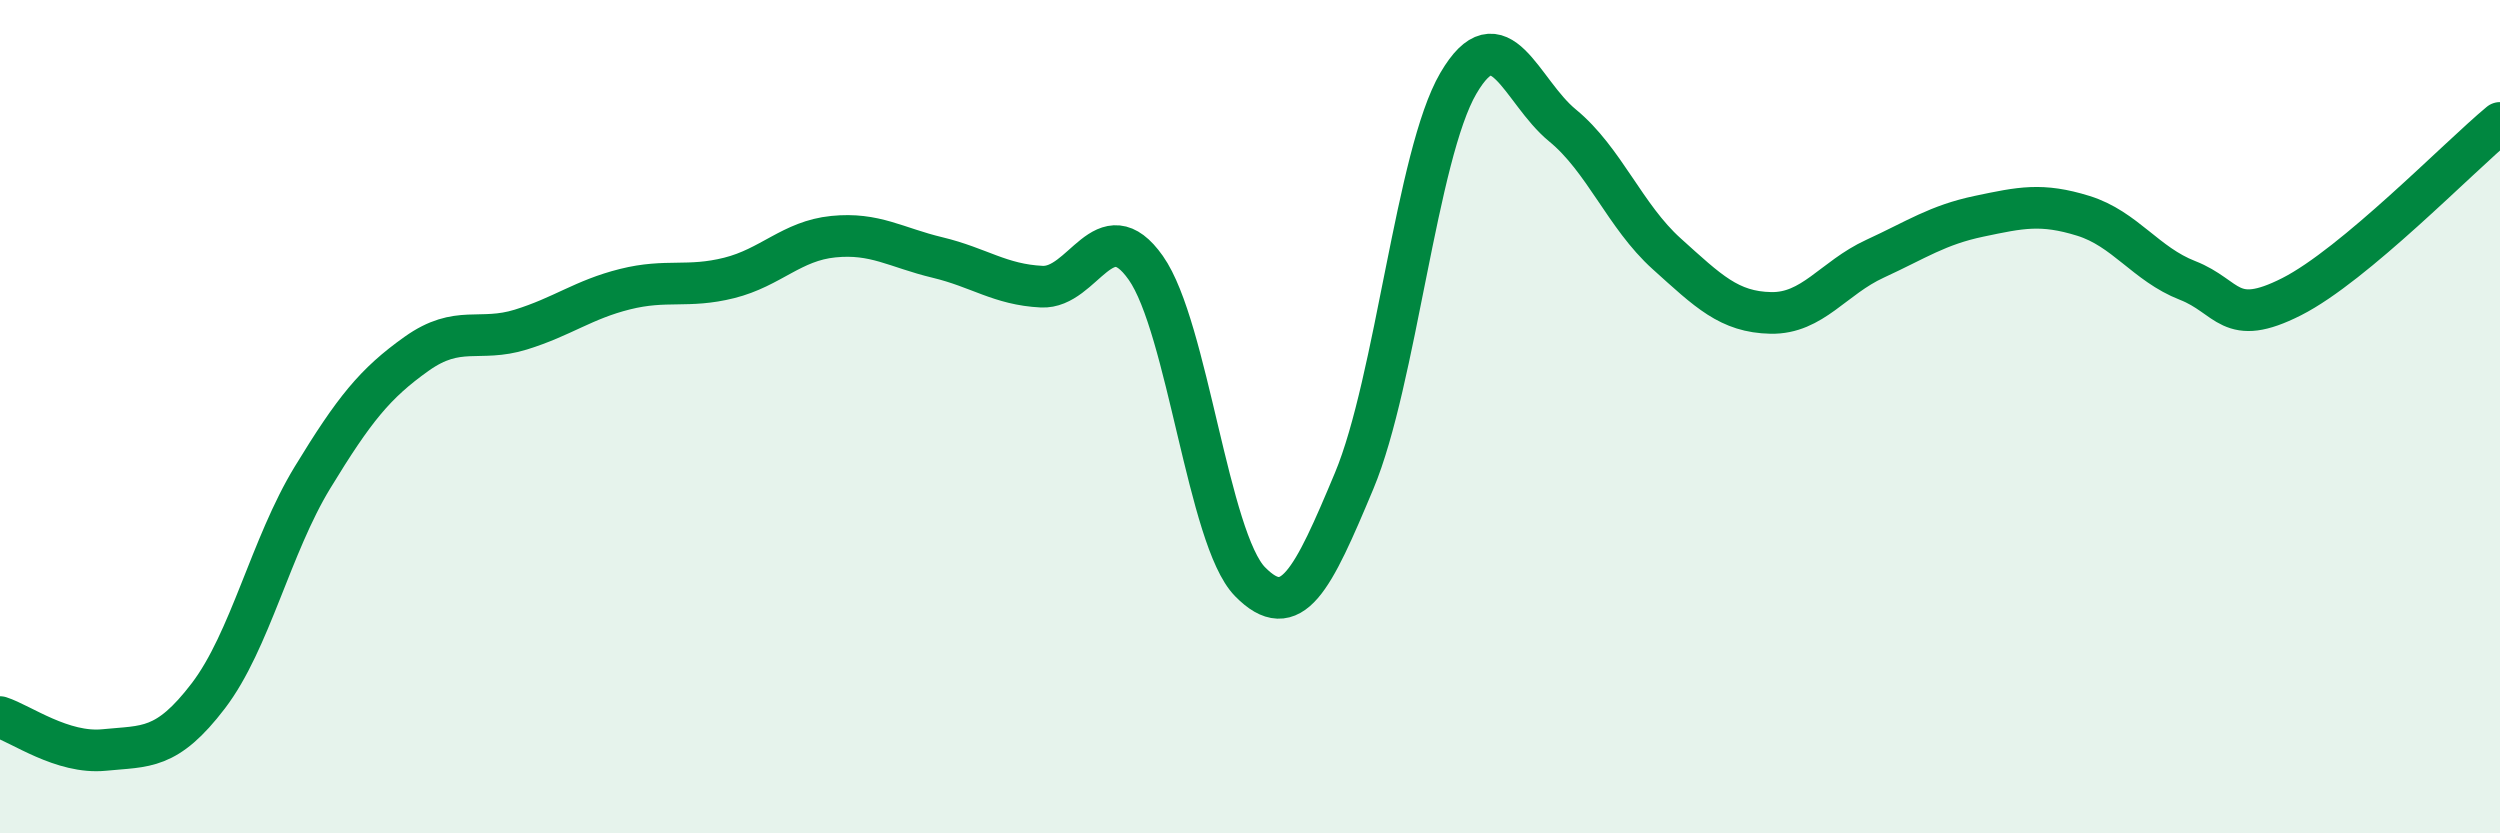
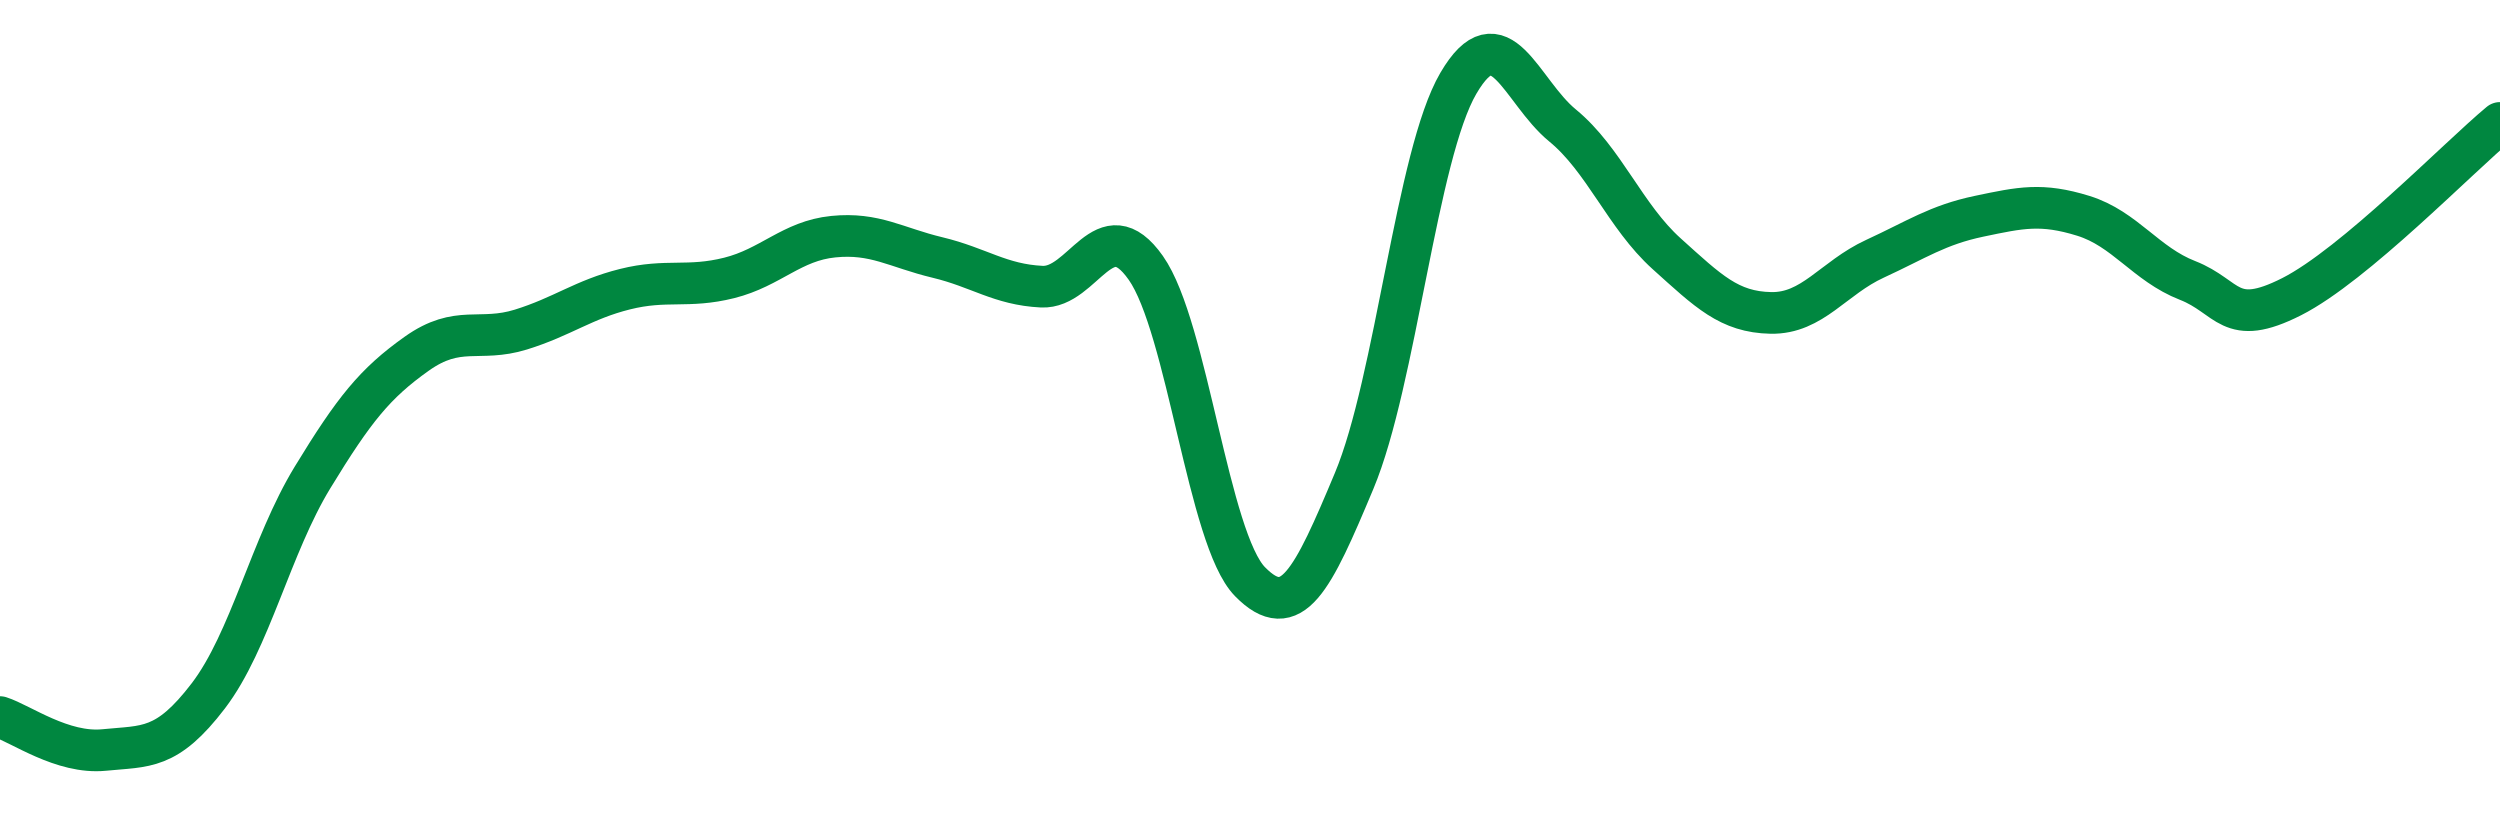
<svg xmlns="http://www.w3.org/2000/svg" width="60" height="20" viewBox="0 0 60 20">
-   <path d="M 0,17.21 C 0.5,17.37 1.5,18.1 2.5,18 C 3.5,17.9 4,18.01 5,16.7 C 6,15.39 6.5,13.1 7.5,11.46 C 8.5,9.82 9,9.2 10,8.49 C 11,7.78 11.5,8.22 12.5,7.91 C 13.5,7.6 14,7.19 15,6.94 C 16,6.69 16.5,6.92 17.5,6.67 C 18.5,6.42 19,5.78 20,5.68 C 21,5.58 21.5,5.94 22.5,6.18 C 23.5,6.42 24,6.83 25,6.88 C 26,6.93 26.5,5.01 27.5,6.43 C 28.5,7.85 29,12.94 30,13.96 C 31,14.98 31.5,13.93 32.5,11.54 C 33.5,9.15 34,3.71 35,2 C 36,0.29 36.5,2.19 37.5,3.01 C 38.5,3.83 39,5.19 40,6.09 C 41,6.99 41.5,7.49 42.5,7.51 C 43.5,7.53 44,6.67 45,6.21 C 46,5.75 46.5,5.4 47.5,5.19 C 48.5,4.98 49,4.87 50,5.18 C 51,5.49 51.5,6.34 52.5,6.73 C 53.5,7.12 53.5,7.88 55,7.12 C 56.5,6.36 59,3.78 60,2.95L60 20L0 20Z" fill="#008740" opacity="0.1" stroke-linecap="round" stroke-linejoin="round" />
  <path d="M 0,17.21 C 0.5,17.37 1.5,18.1 2.5,18 C 3.5,17.9 4,18.01 5,16.7 C 6,15.39 6.5,13.1 7.5,11.46 C 8.5,9.82 9,9.2 10,8.49 C 11,7.78 11.5,8.22 12.5,7.91 C 13.5,7.6 14,7.19 15,6.94 C 16,6.69 16.5,6.92 17.5,6.67 C 18.5,6.42 19,5.78 20,5.68 C 21,5.58 21.5,5.94 22.5,6.18 C 23.5,6.42 24,6.83 25,6.88 C 26,6.93 26.5,5.01 27.5,6.43 C 28.5,7.85 29,12.94 30,13.96 C 31,14.98 31.5,13.93 32.5,11.54 C 33.5,9.15 34,3.71 35,2 C 36,0.29 36.5,2.19 37.5,3.01 C 38.5,3.83 39,5.19 40,6.09 C 41,6.99 41.5,7.49 42.5,7.51 C 43.5,7.53 44,6.67 45,6.21 C 46,5.75 46.5,5.4 47.5,5.19 C 48.5,4.98 49,4.87 50,5.18 C 51,5.49 51.5,6.34 52.5,6.73 C 53.5,7.12 53.5,7.88 55,7.12 C 56.5,6.36 59,3.78 60,2.95" stroke="#008740" stroke-width="1" fill="none" stroke-linecap="round" stroke-linejoin="round" />
</svg>